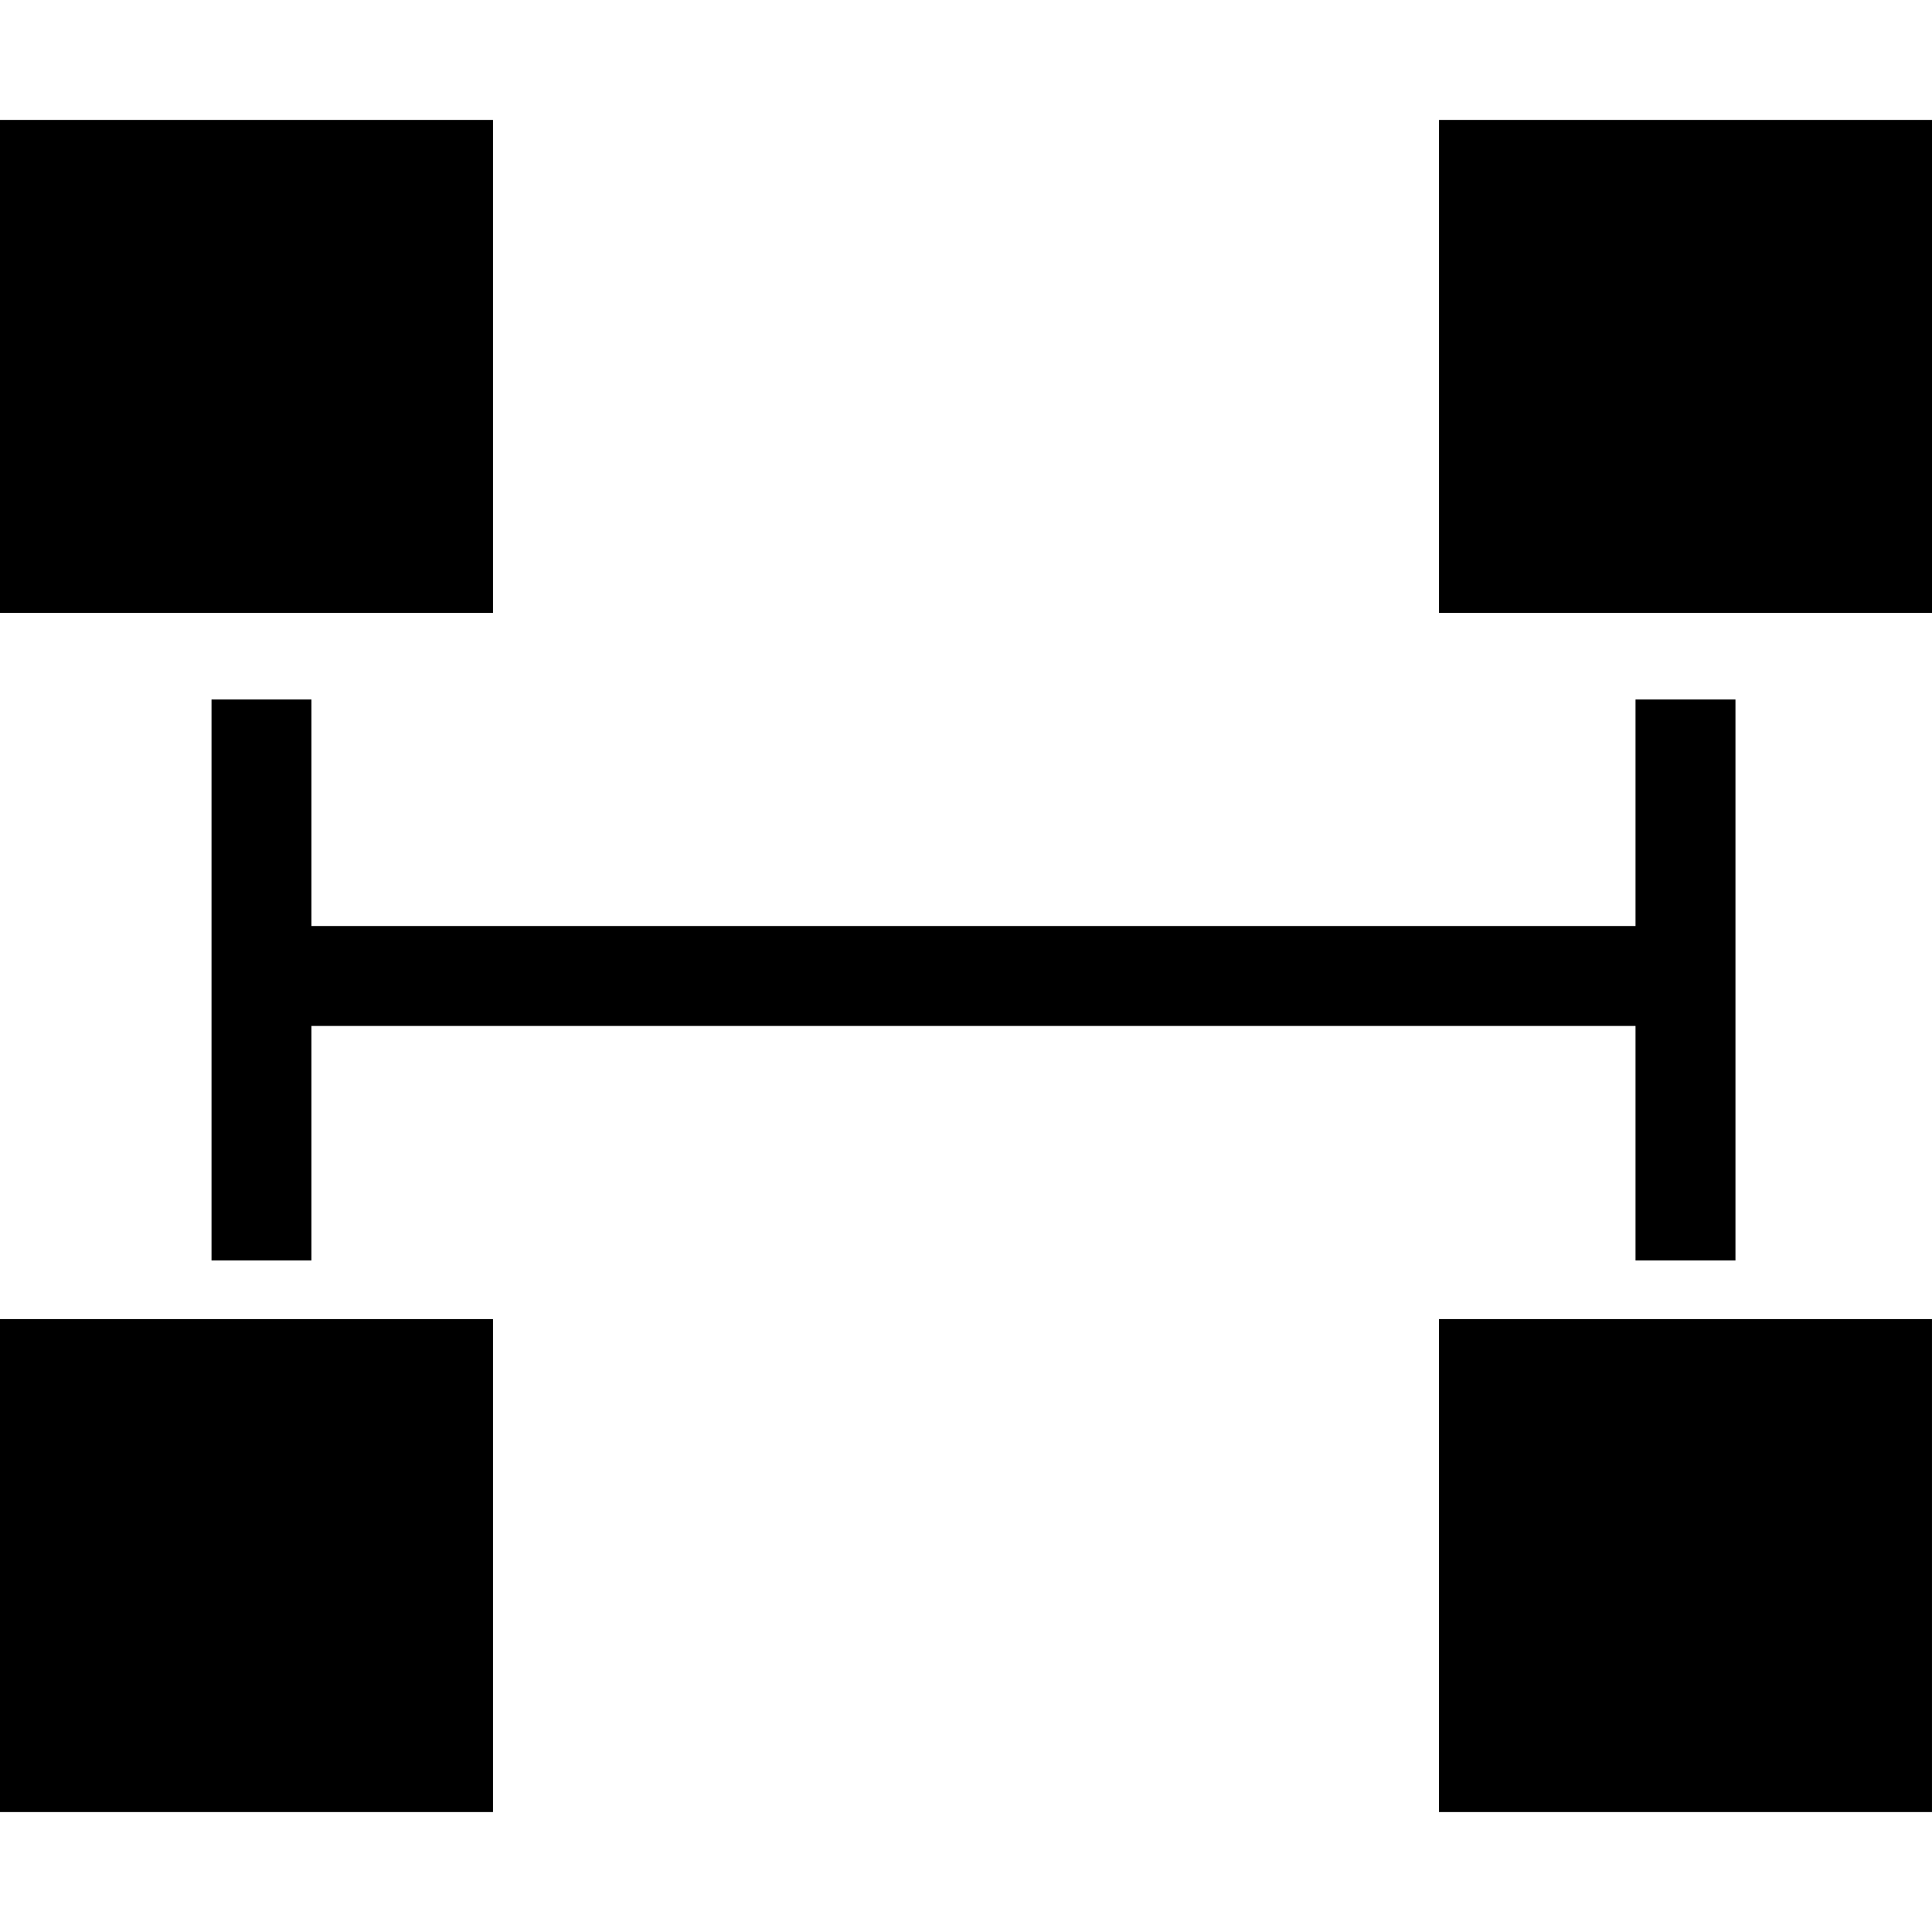
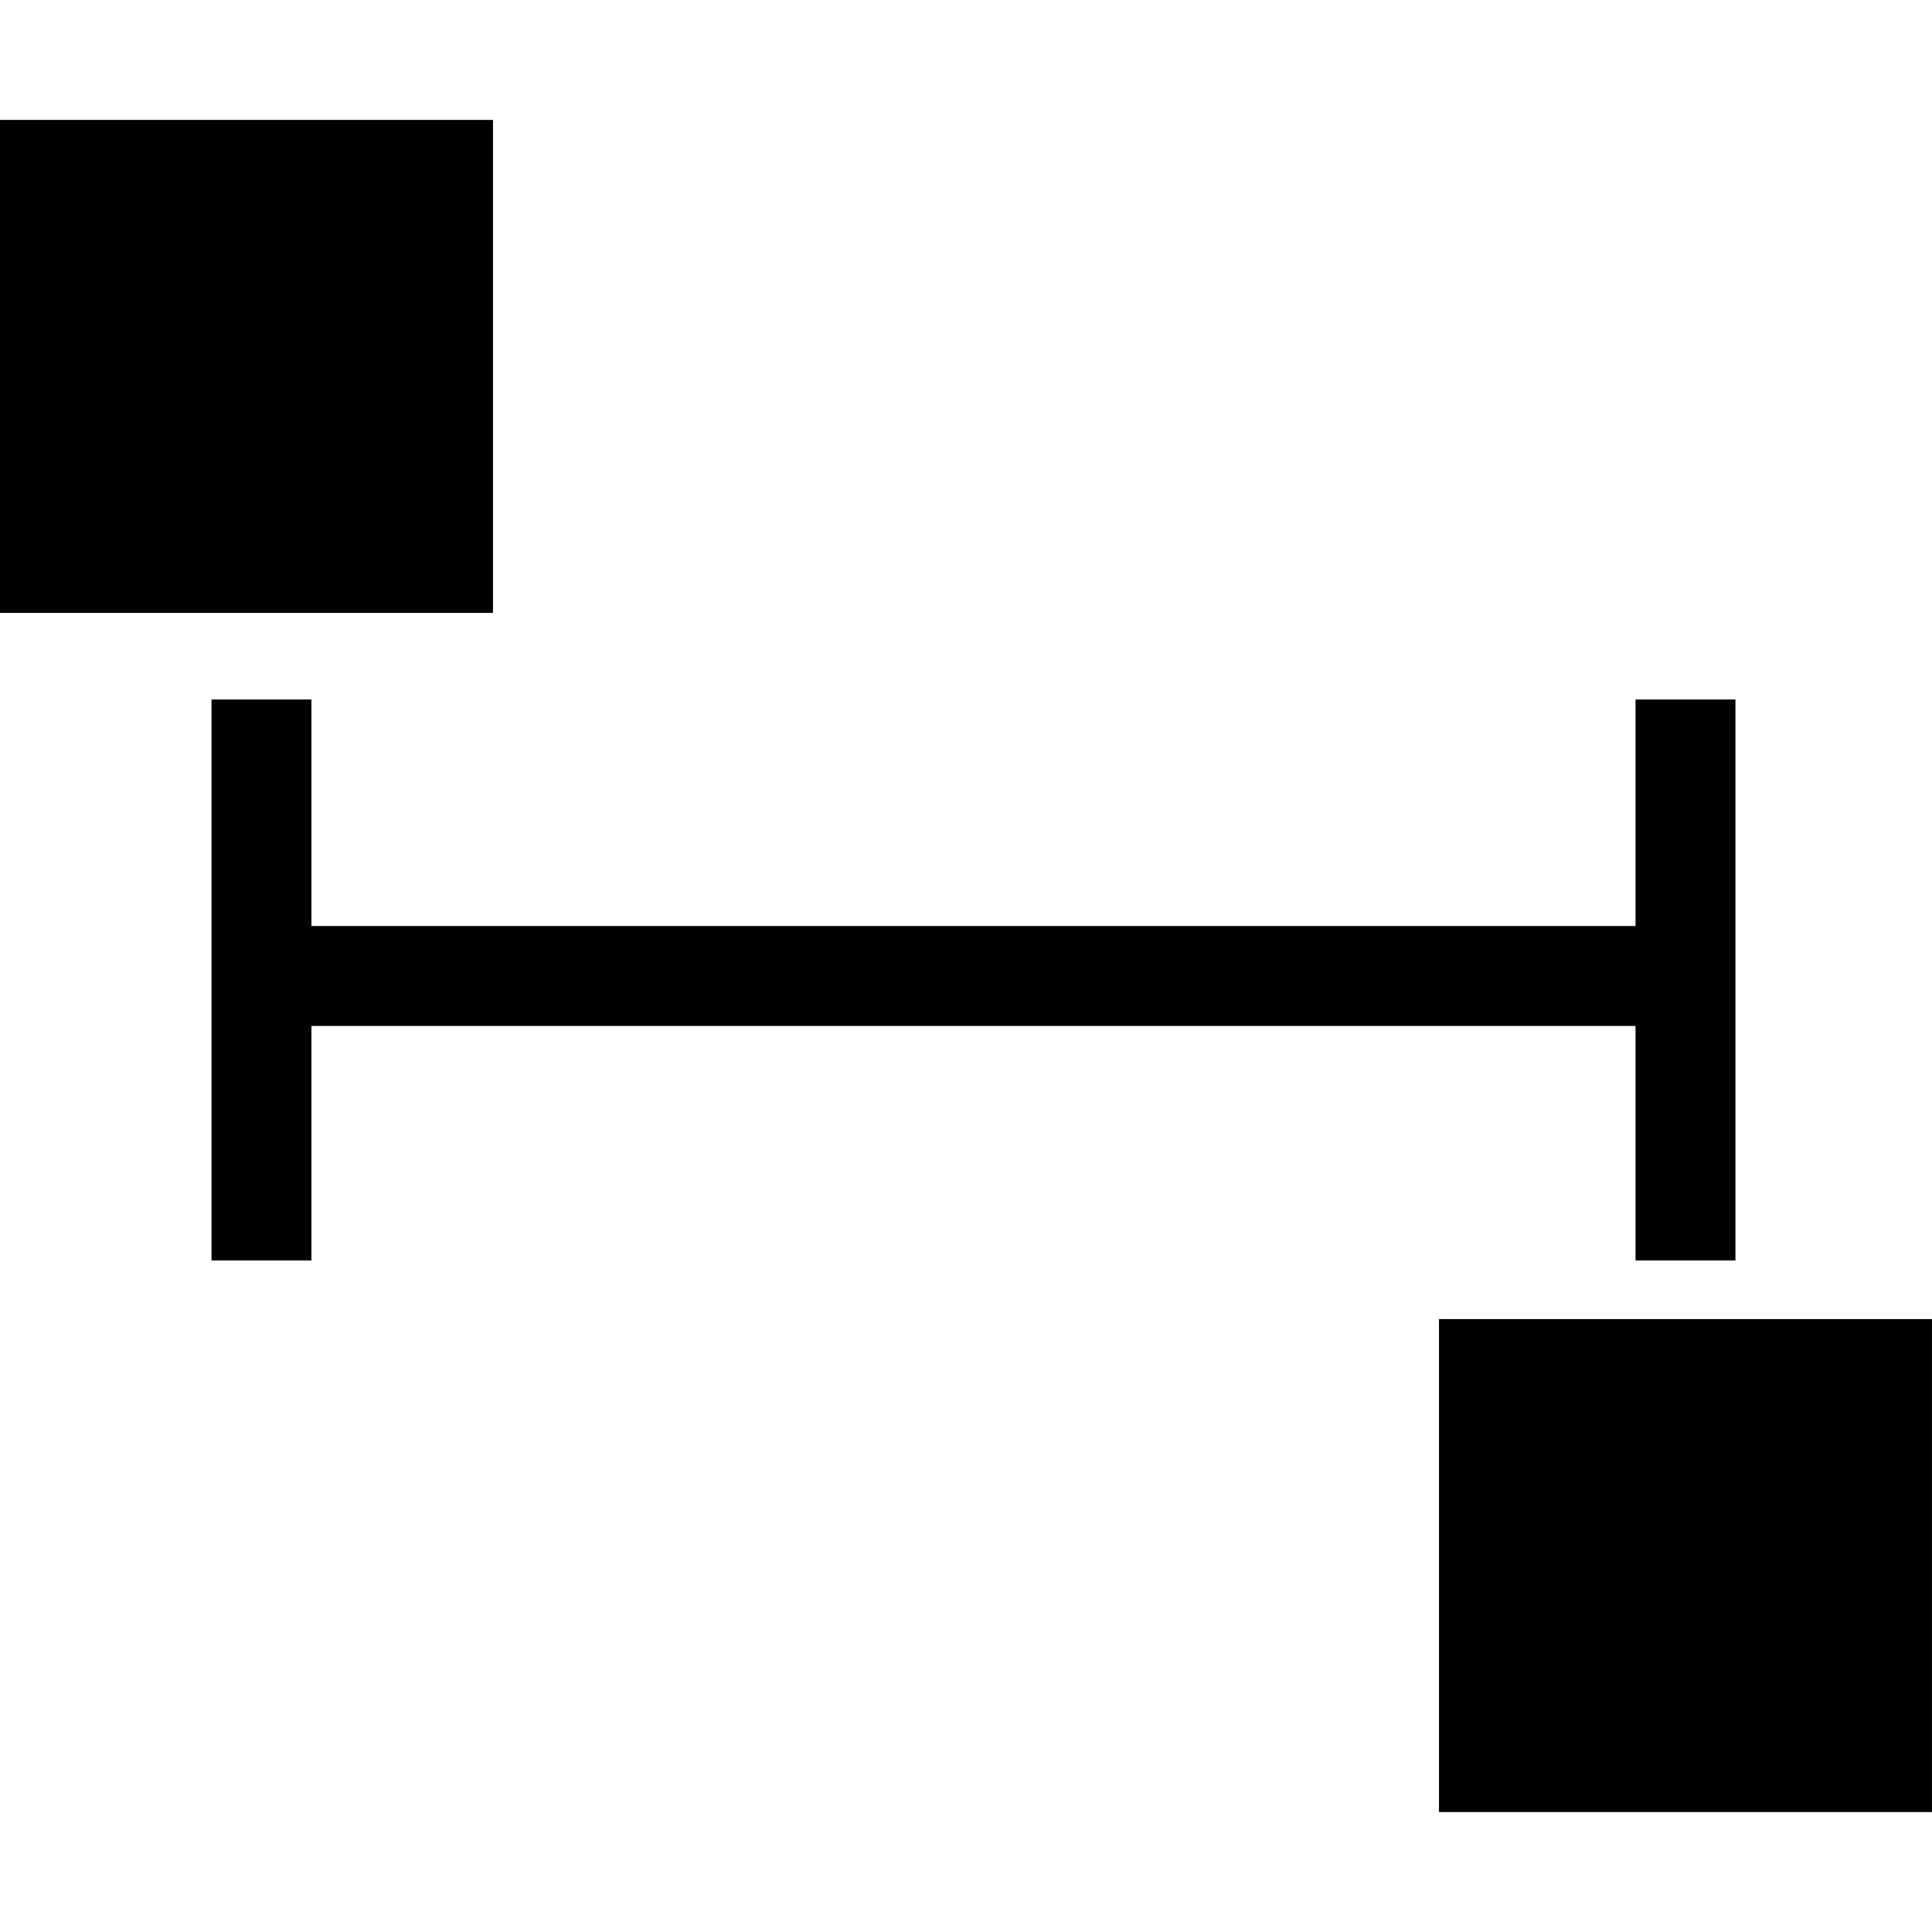
<svg xmlns="http://www.w3.org/2000/svg" fill="#000000" version="1.1" id="Capa_1" width="800px" height="800px" viewBox="0 0 96.667 96.667" xml:space="preserve">
  <g>
    <g>
      <rect y="6" width="24.666" height="24.666" />
-       <rect x="72.001" y="6" width="24.666" height="24.666" />
-       <rect y="66" width="24.666" height="24.666" />
      <rect x="72" y="66" width="24.666" height="24.666" />
      <polygon points="86.833,63.067 86.833,35 81.833,35 81.833,46.333 15.583,46.333 15.583,35 10.583,35 10.583,63.067     15.583,63.067 15.583,51.333 81.833,51.333 81.833,63.067   " />
    </g>
  </g>
</svg>